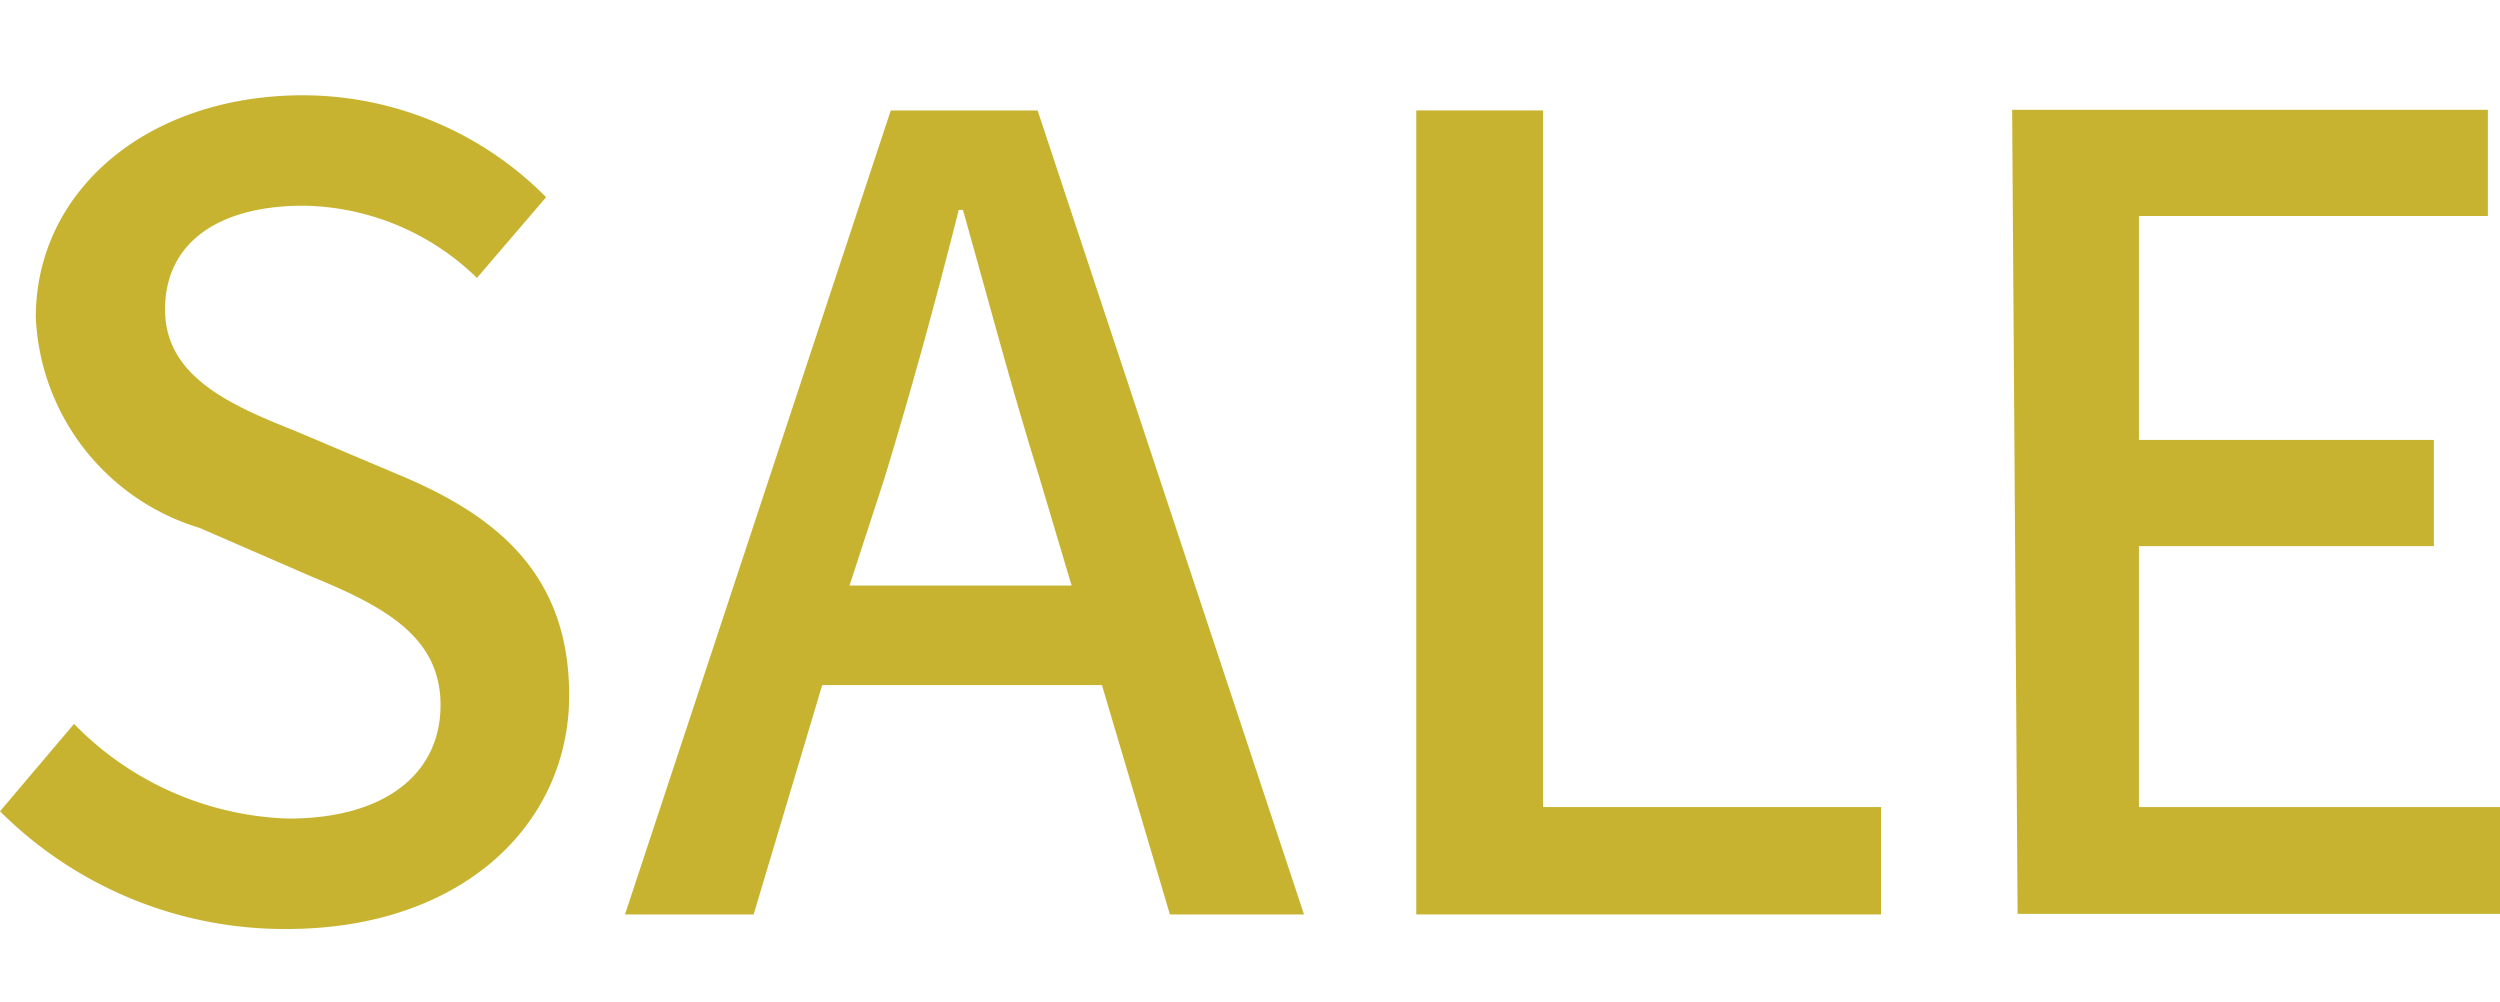
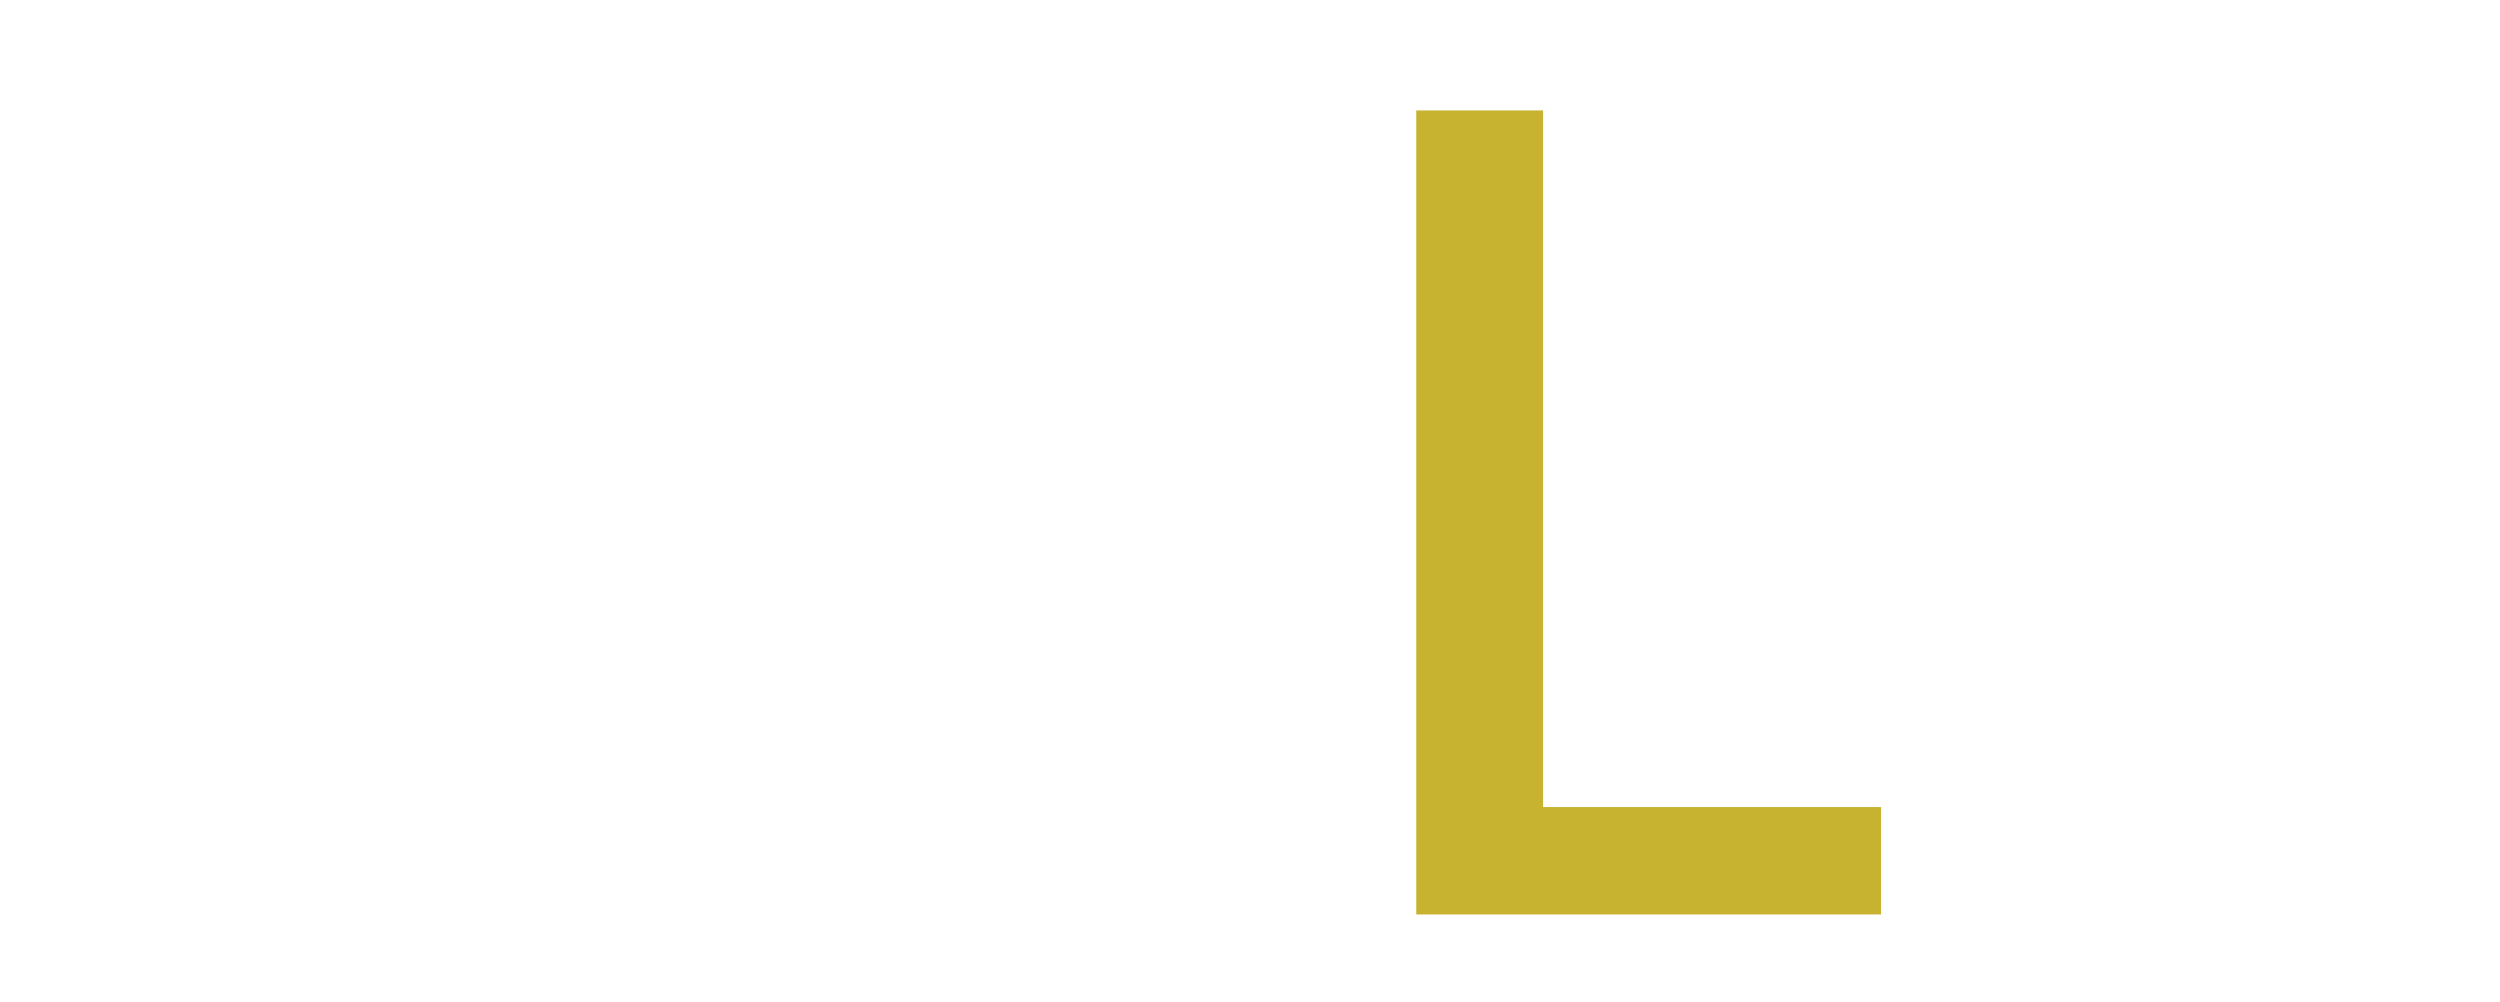
<svg xmlns="http://www.w3.org/2000/svg" width="41.2px" height="16.51px" viewBox="0 0 41.2 16.51">
  <title>status_ico_sale</title>
-   <path d="M0,13.37l1.22-1.44a5.16,5.16,0,0,0,3.53,1.56c1.61,0,2.51-.75,2.51-1.87S6.35,10,5.13,9.5L3.29,8.7A3.8,3.8,0,0,1,.59,5.23C.59,3.14,2.43,1.57,5,1.57A5.65,5.65,0,0,1,9,3.25L7.86,4.58A4.18,4.18,0,0,0,5,3.39C3.6,3.39,2.72,4,2.72,5.1s1.06,1.57,2.14,2l1.82.77c1.56.67,2.7,1.64,2.7,3.59,0,2.12-1.76,3.85-4.66,3.85A6.64,6.64,0,0,1,0,13.37Z" style="fill:#c8b331" />
-   <path d="M18.16,11.29H13.55l-1.13,3.78H10.3L14.68,1.82H17.1l4.39,13.25H19.28Zm-.5-1.64-.53-1.78c-.45-1.44-.84-2.92-1.26-4.41H15.8c-.38,1.51-.79,3-1.22,4.41L14,9.65Z" style="fill:#c8b331" />
  <path d="M23.34,1.82h2.09V13.3H31v1.77H23.34Z" style="fill:#c8b331" />
-   <path d="M33.16,1.81H41V3.56H35.25V7.25h4.86V9H35.25V13.3h6v1.76h-8Z" style="fill:#c8b331" />
-   <rect width="41.2px" height="16.51px" style="fill:none" />
</svg>